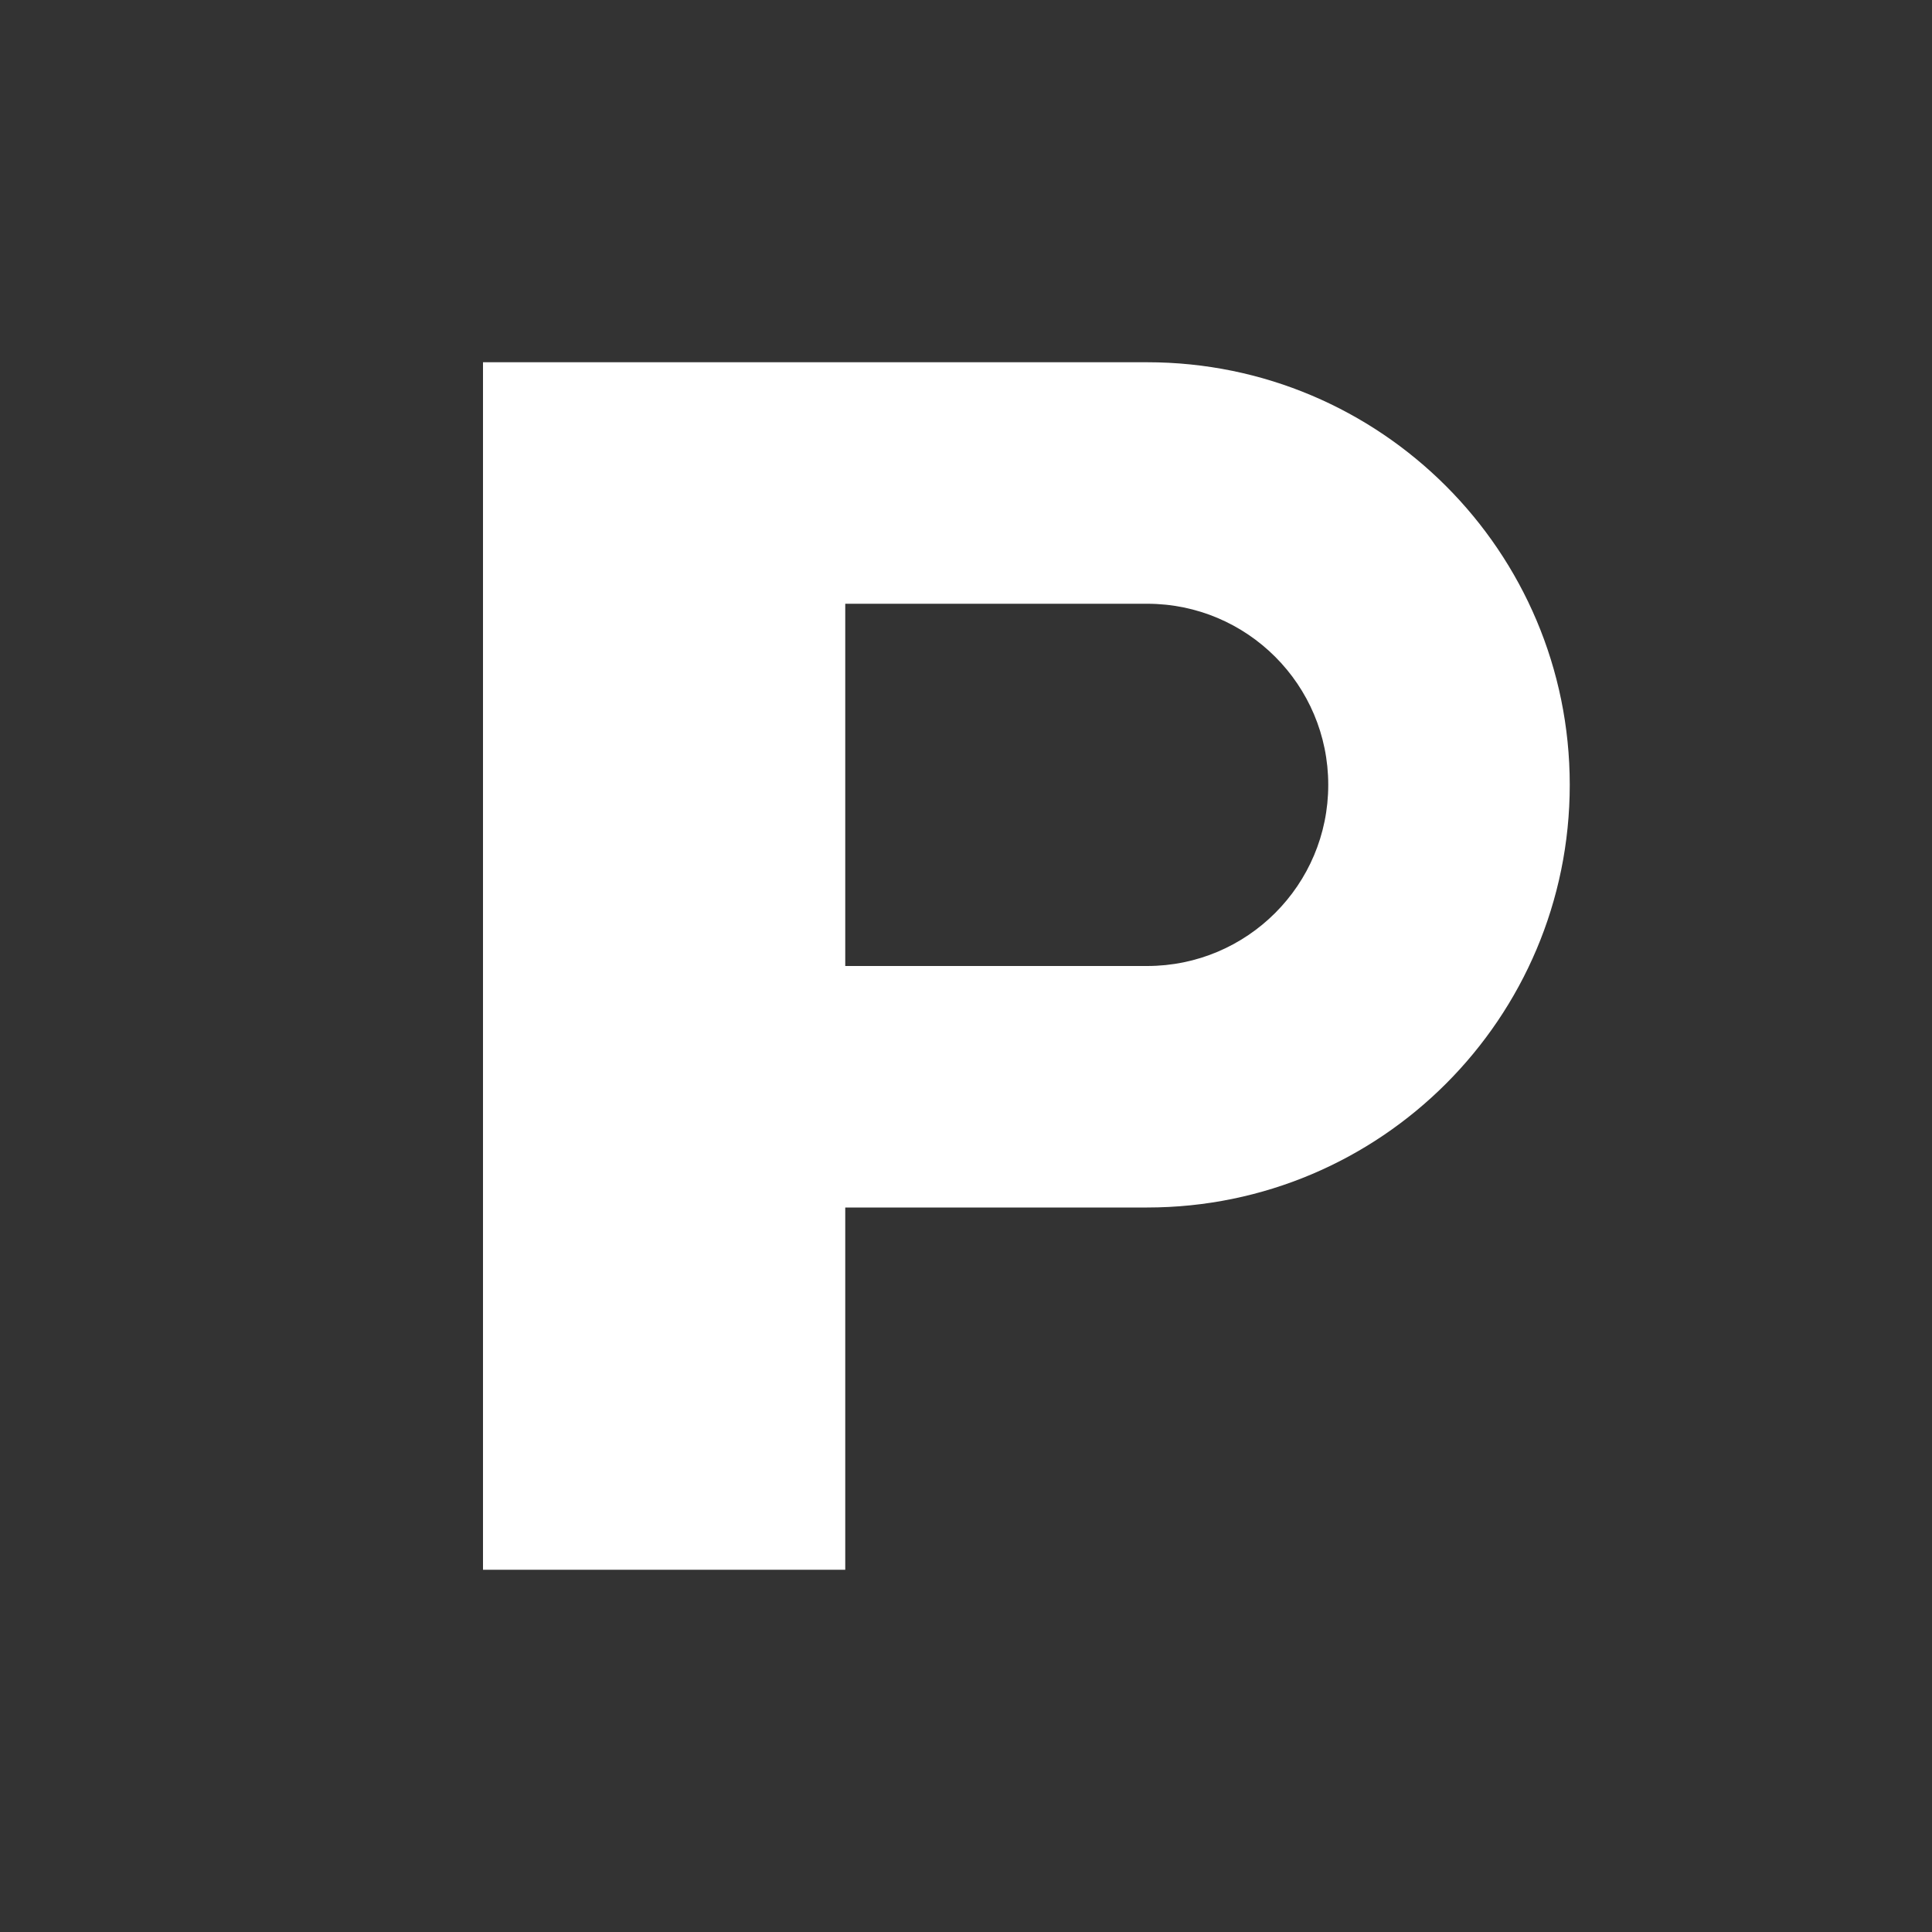
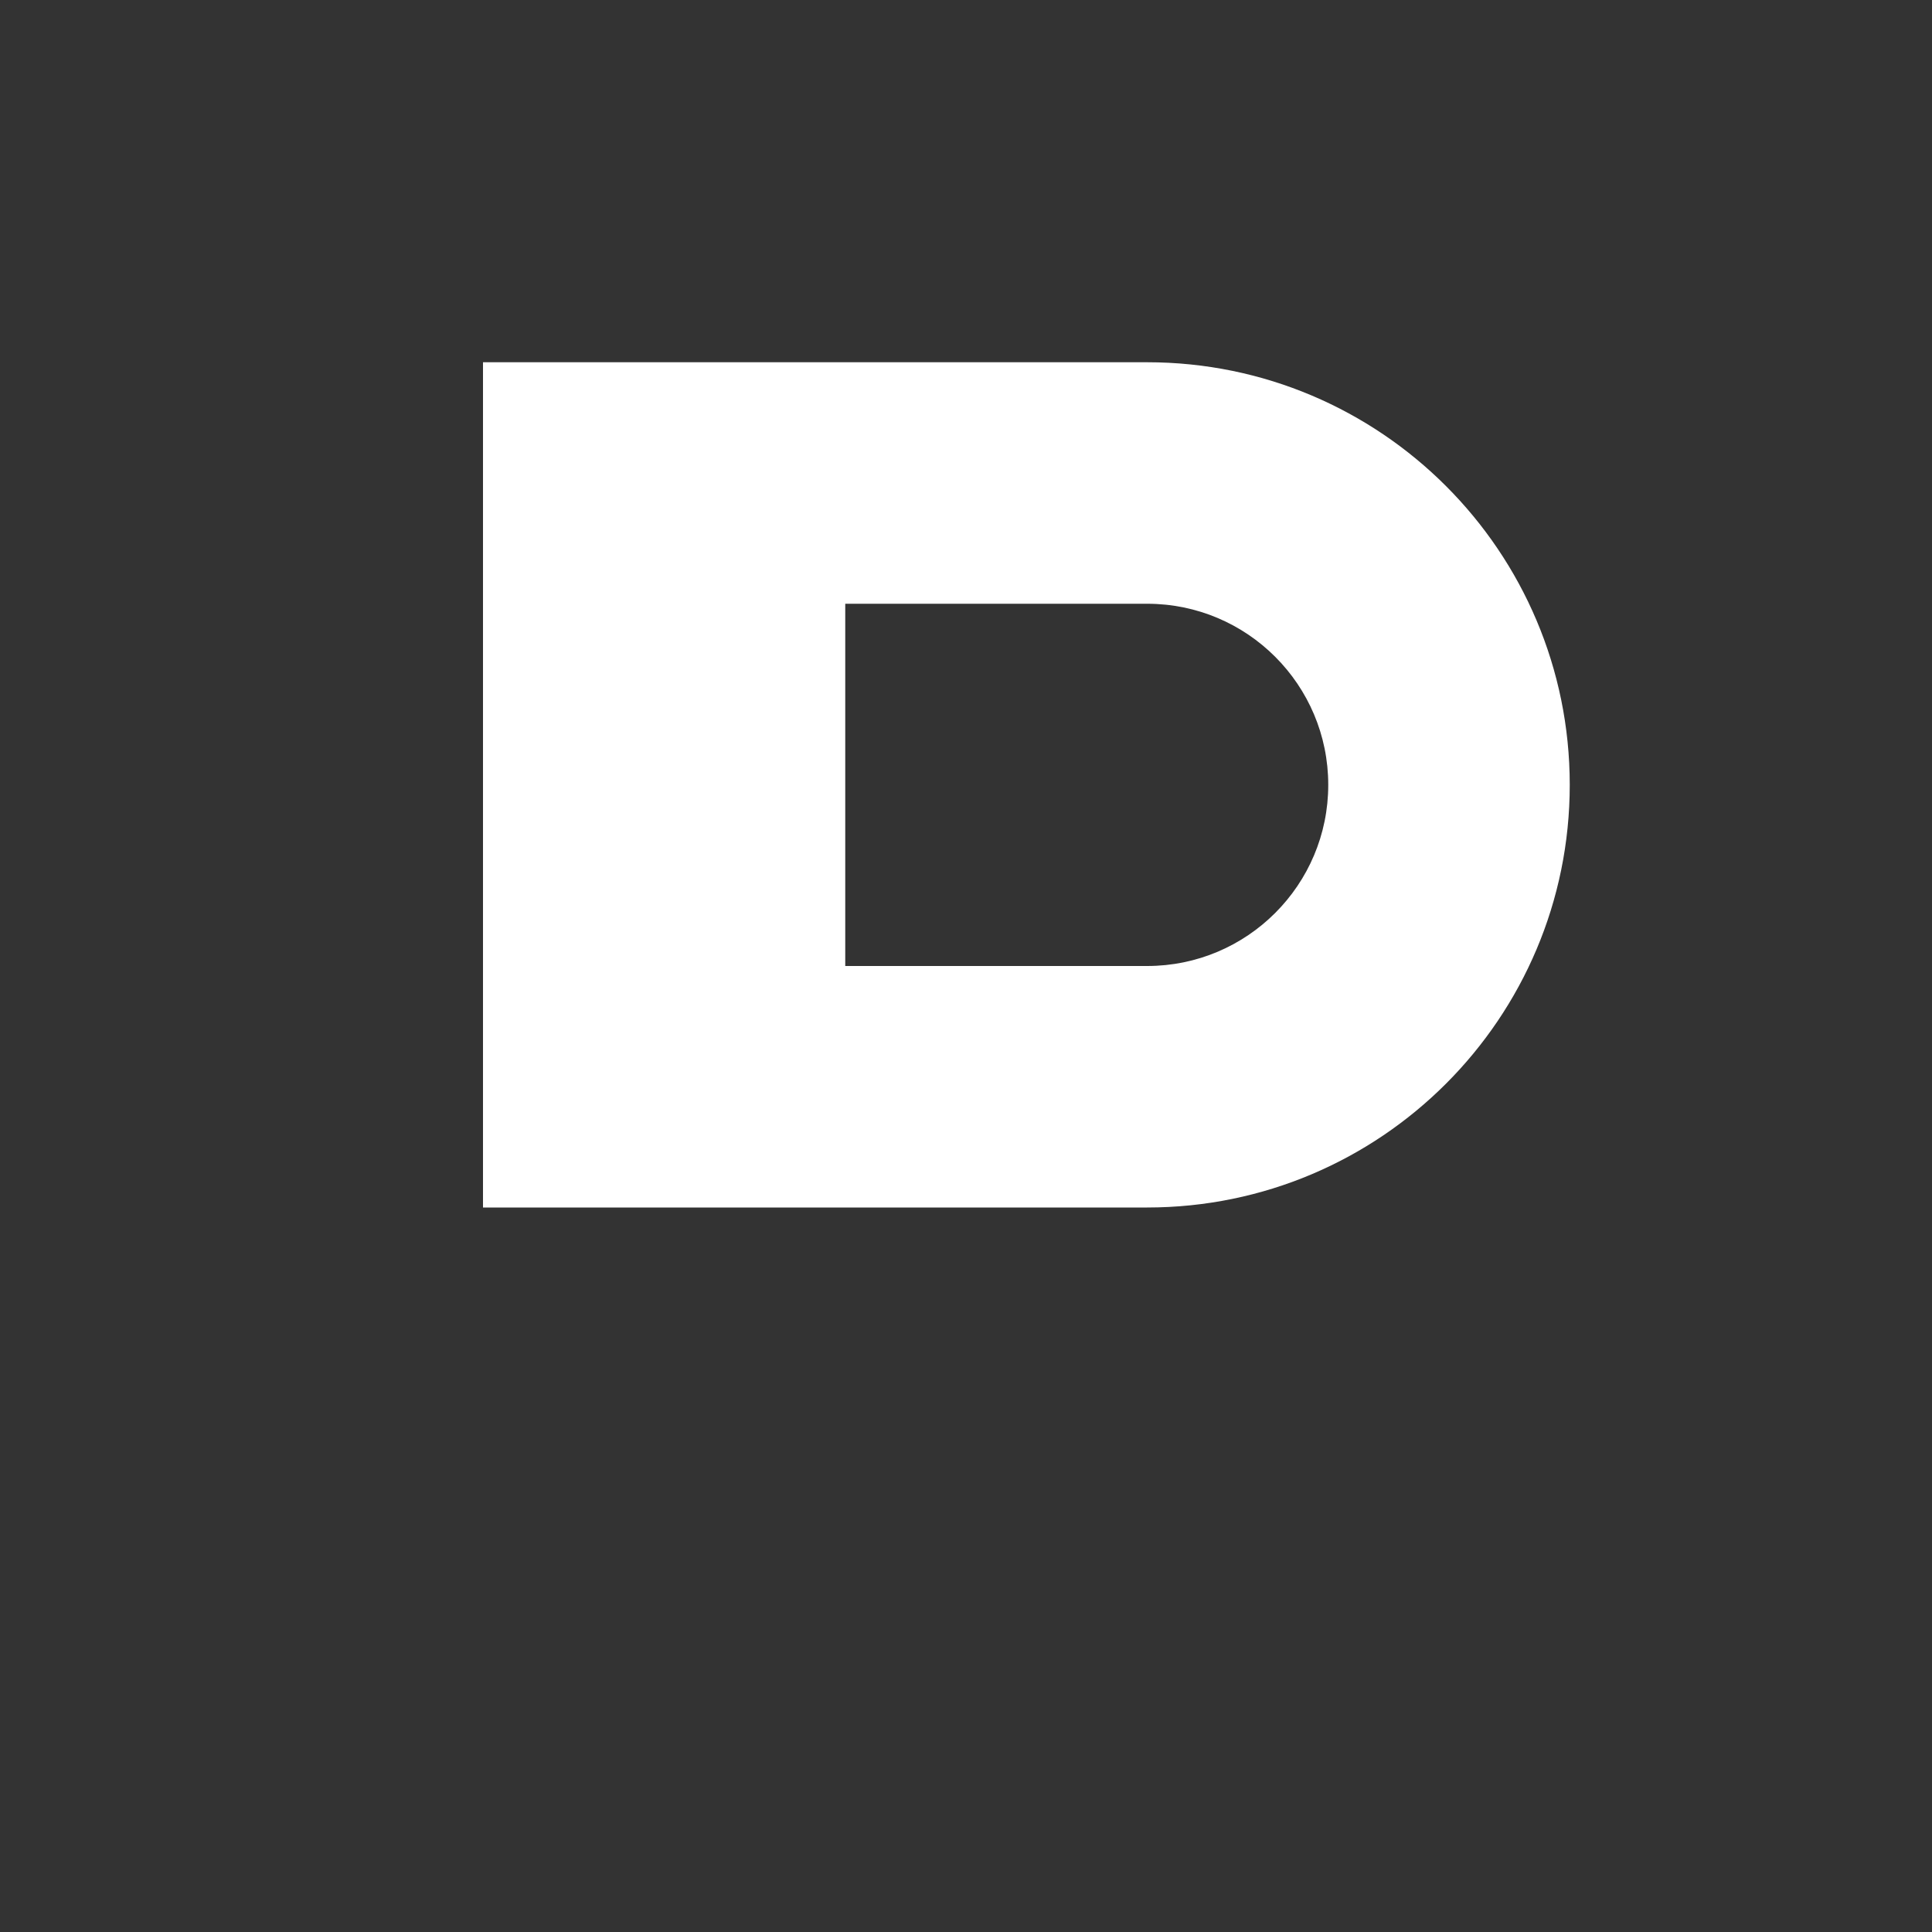
<svg xmlns="http://www.w3.org/2000/svg" width="32" height="32" viewBox="0 0 32 32">
  <rect x="0" y="0" width="32" height="32" fill="#333333" stroke="none" />
-   <path d="M8 6h11c3.866 0 7 3.134 7 7s-3.134 7-7 7h-5v6h-6V6zm6 4v6h5c1.657 0 3-1.343 3-3s-1.343-3-3-3h-5z" fill="#ffffff" />
+   <path d="M8 6h11c3.866 0 7 3.134 7 7s-3.134 7-7 7h-5h-6V6zm6 4v6h5c1.657 0 3-1.343 3-3s-1.343-3-3-3h-5z" fill="#ffffff" />
</svg>